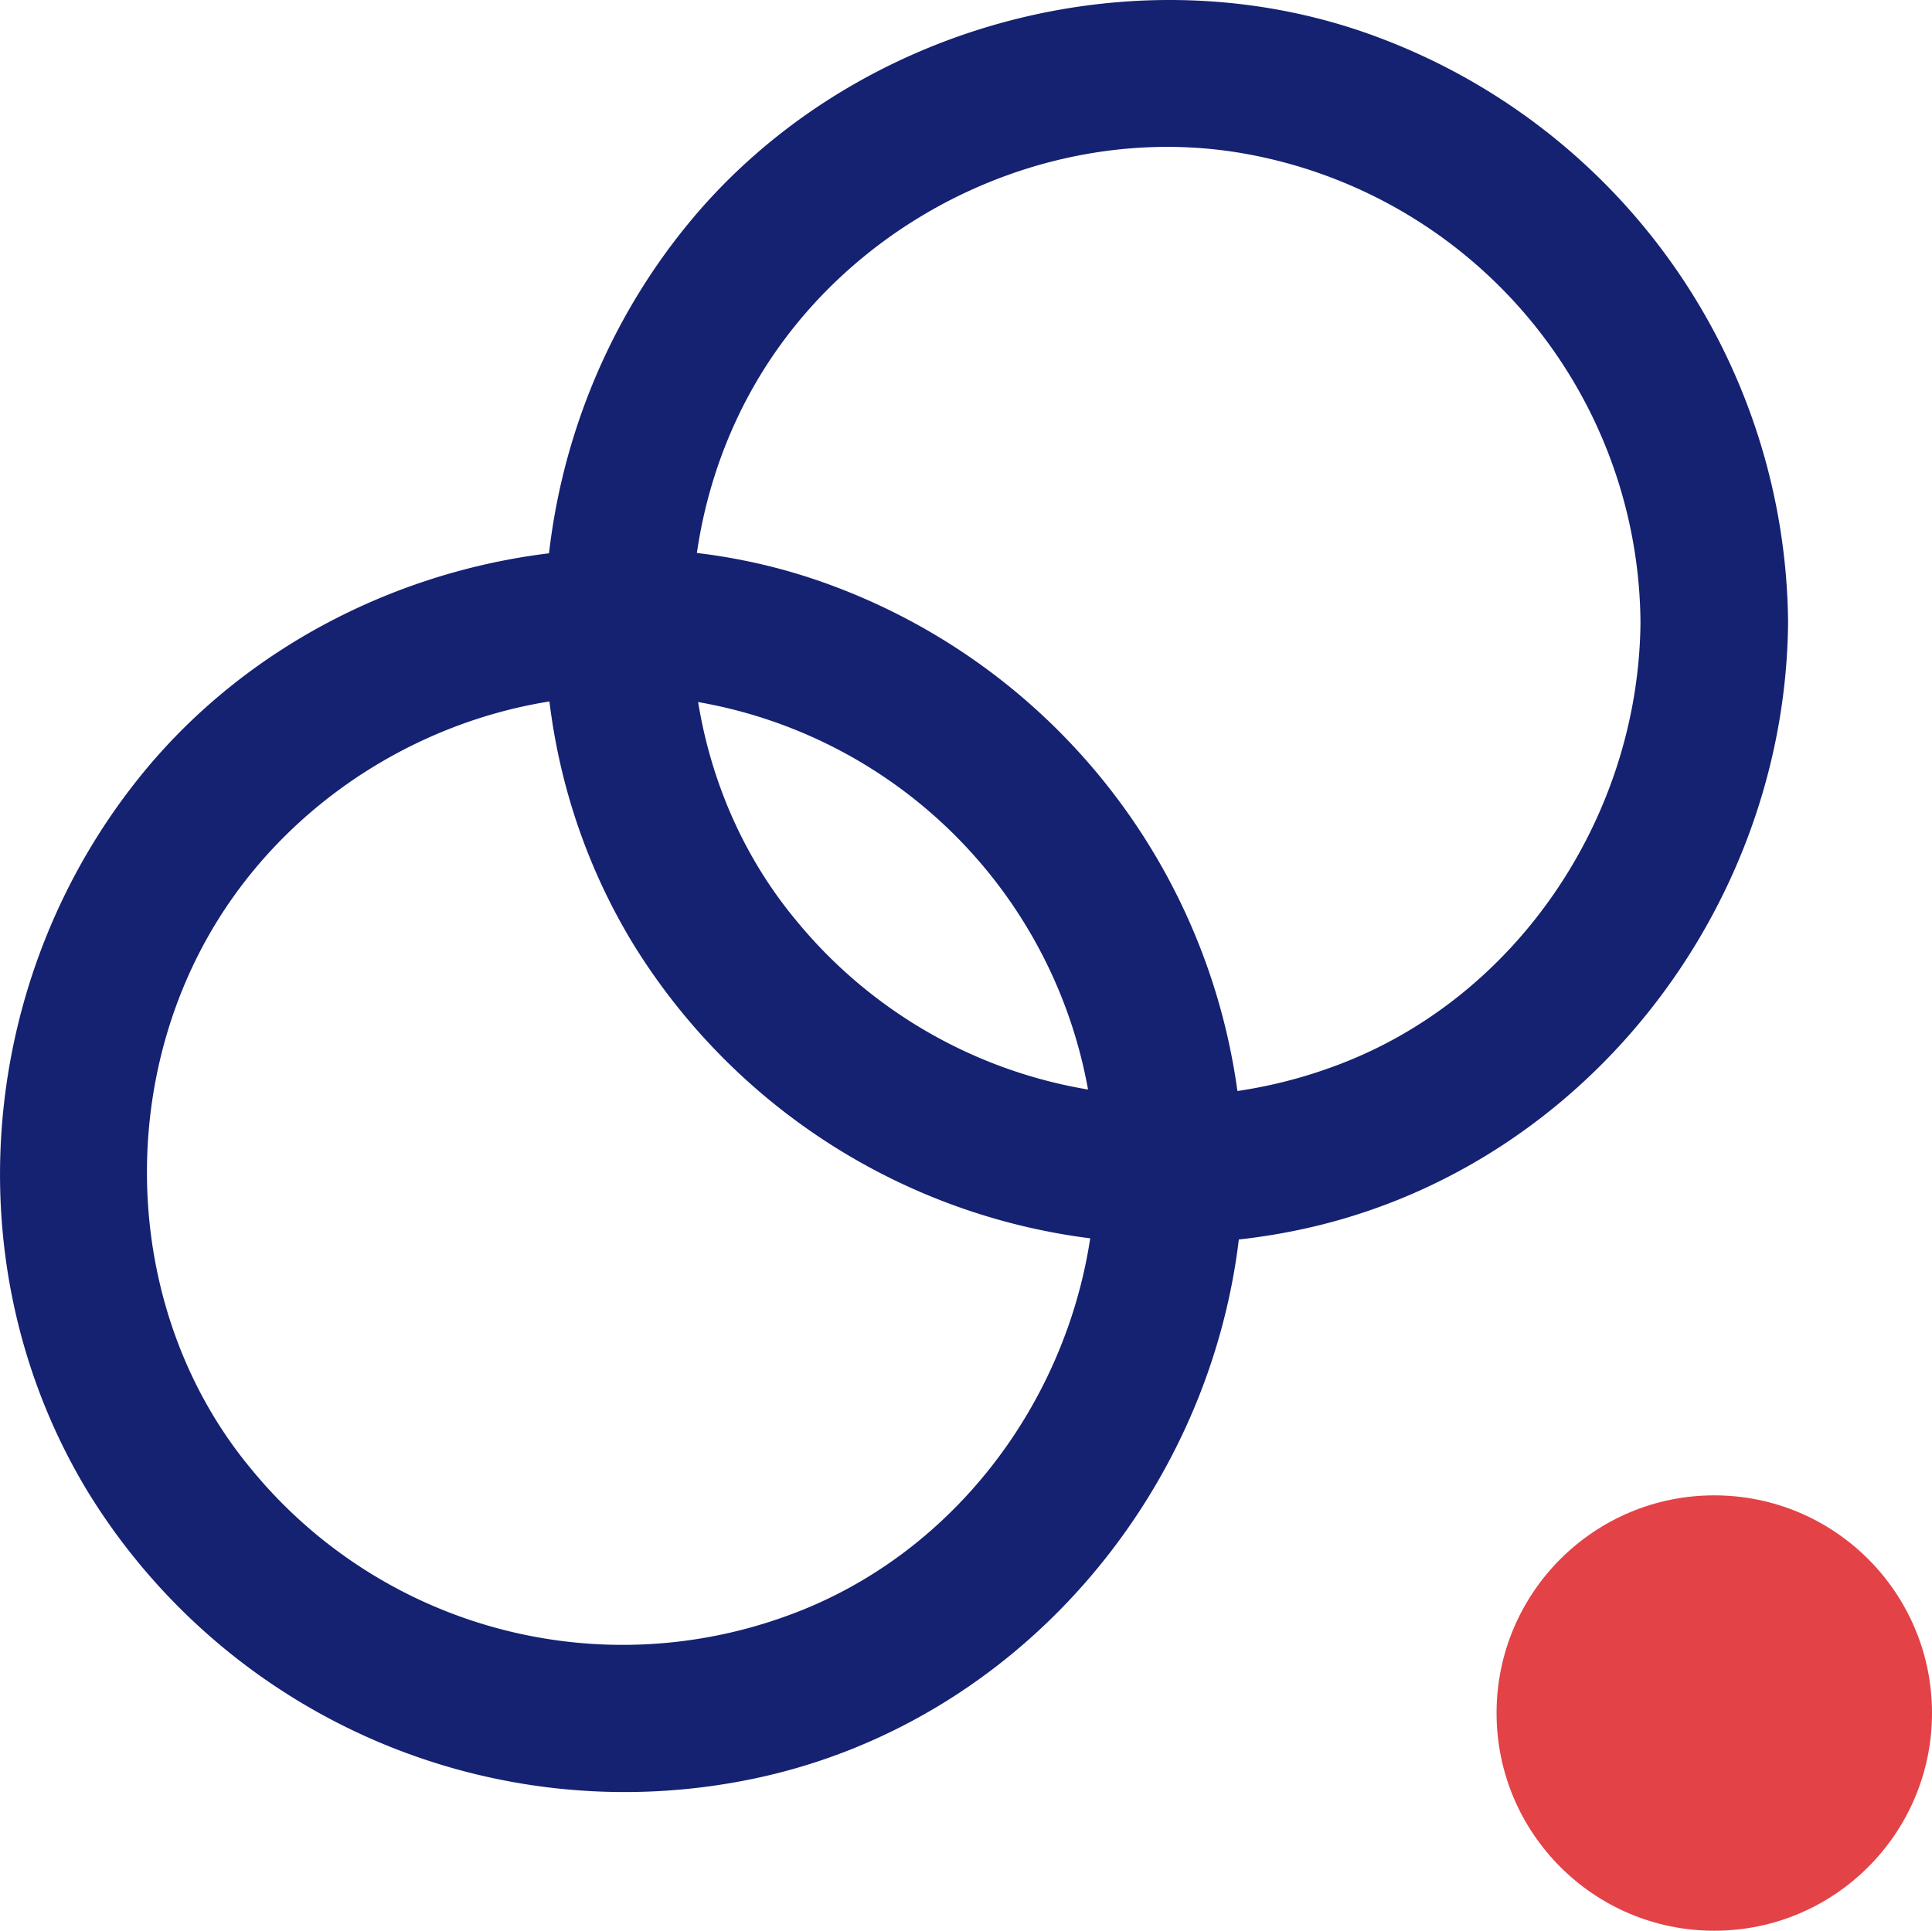
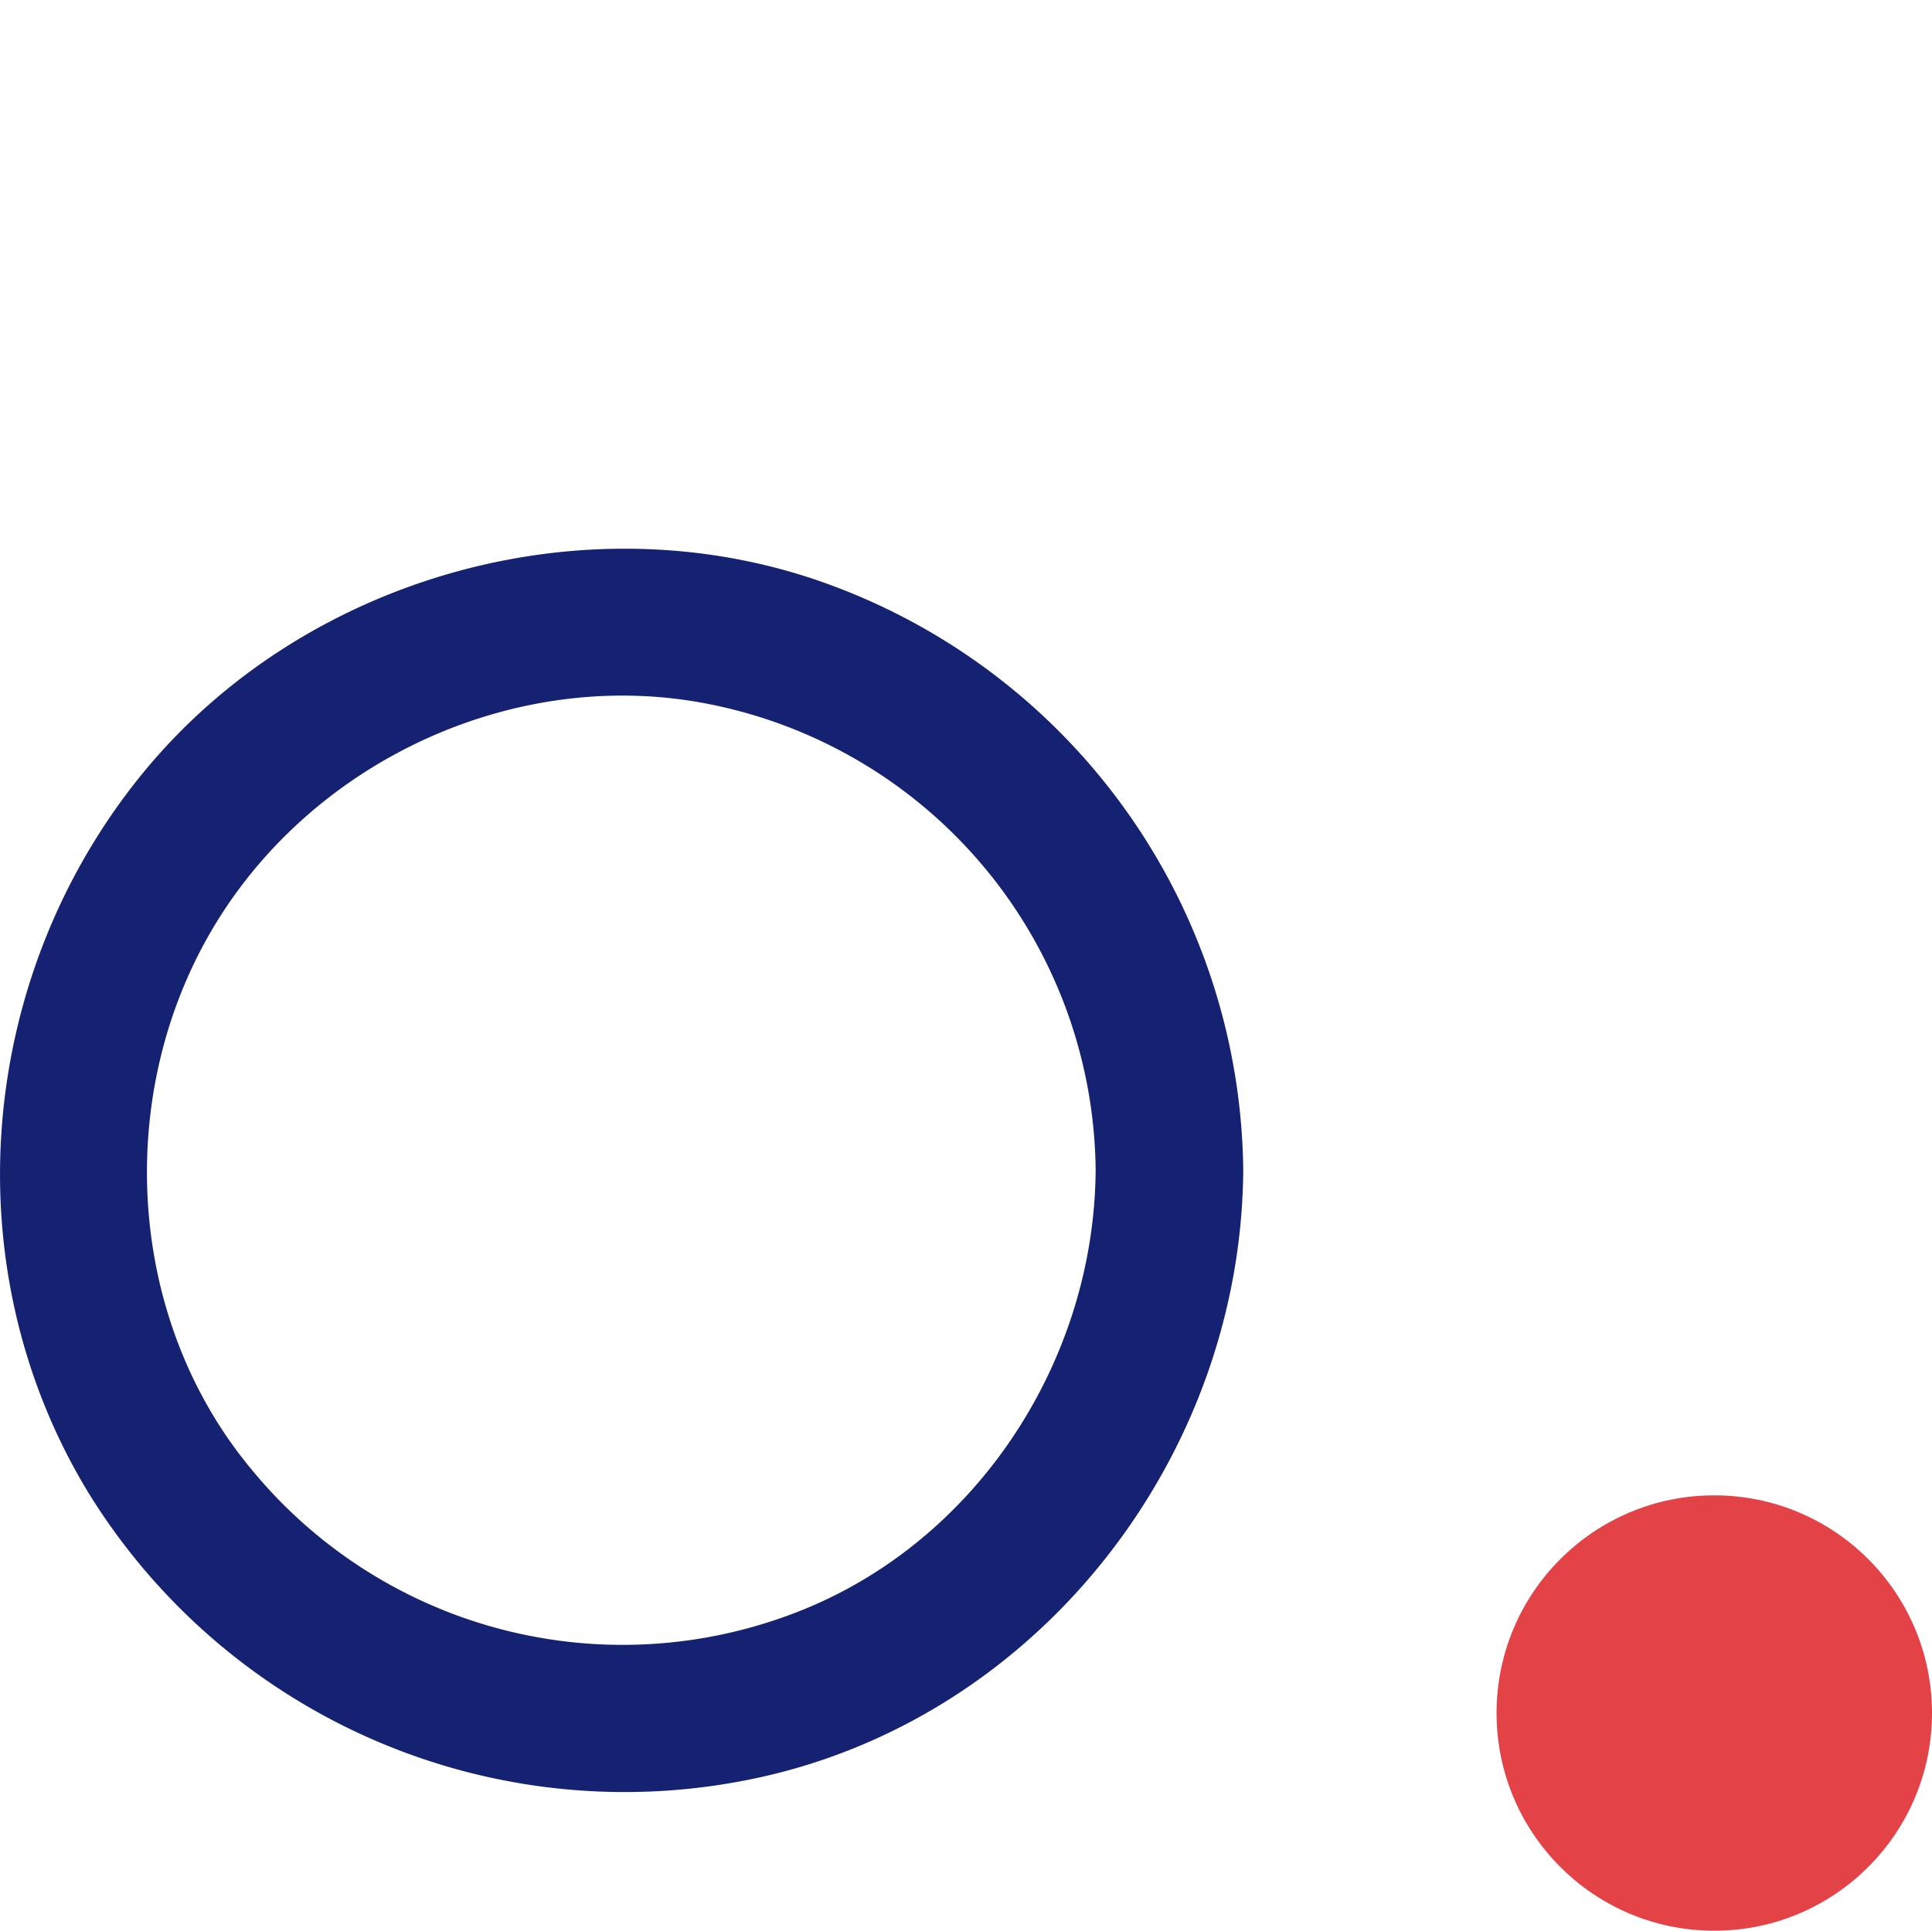
<svg xmlns="http://www.w3.org/2000/svg" width="185.748" height="185.648" viewBox="0 0 185.748 185.648">
  <g id="Group_92" data-name="Group 92" transform="translate(741.711 -3134.204)">
    <path id="Path_182" data-name="Path 182" d="M-636.373,3277.682c-.156,18.786-12.021,36.47-29.739,42.816a46.155,46.155,0,0,1-51.506-14.211c-11.965-14.451-13.207-36.076-3.443-52.234,9.7-16.049,29.241-24.921,47.582-21.234a46.132,46.132,0,0,1,37.107,44.862c.075,9.127,14.265,9.148,14.19,0a60.63,60.63,0,0,0-39.366-56.209c-23.157-8.718-50.7-1.195-66.364,17.89-15.955,19.442-18.495,47.413-5.4,69.109a60.558,60.558,0,0,0,63.606,27.755c27.53-5.516,47.295-30.776,47.524-58.545C-622.109,3268.549-636.3,3268.541-636.373,3277.682Z" transform="translate(0 -30.901)" fill="#152171" />
-     <path id="Path_183" data-name="Path 183" d="M-553.31,3194.019c-.155,18.785-12.021,36.471-29.739,42.817a46.157,46.157,0,0,1-51.507-14.212c-11.964-14.45-13.206-36.076-3.443-52.234,9.7-16.049,29.241-24.921,47.582-21.233a46.13,46.13,0,0,1,37.106,44.862c.076,9.127,14.265,9.148,14.19,0a60.63,60.63,0,0,0-39.366-56.209c-23.157-8.718-50.7-1.194-66.364,17.891-15.955,19.441-18.495,47.413-5.4,69.109a60.558,60.558,0,0,0,63.607,27.754c27.53-5.516,47.294-30.776,47.524-58.545C-539.045,3184.885-553.234,3184.877-553.31,3194.019Z" transform="translate(-30.68)" fill="#152171" />
    <circle id="Ellipse_108" data-name="Ellipse 108" cx="20.932" cy="20.932" r="20.932" transform="translate(-597.827 3277.988)" fill="#e34247" />
  </g>
</svg>